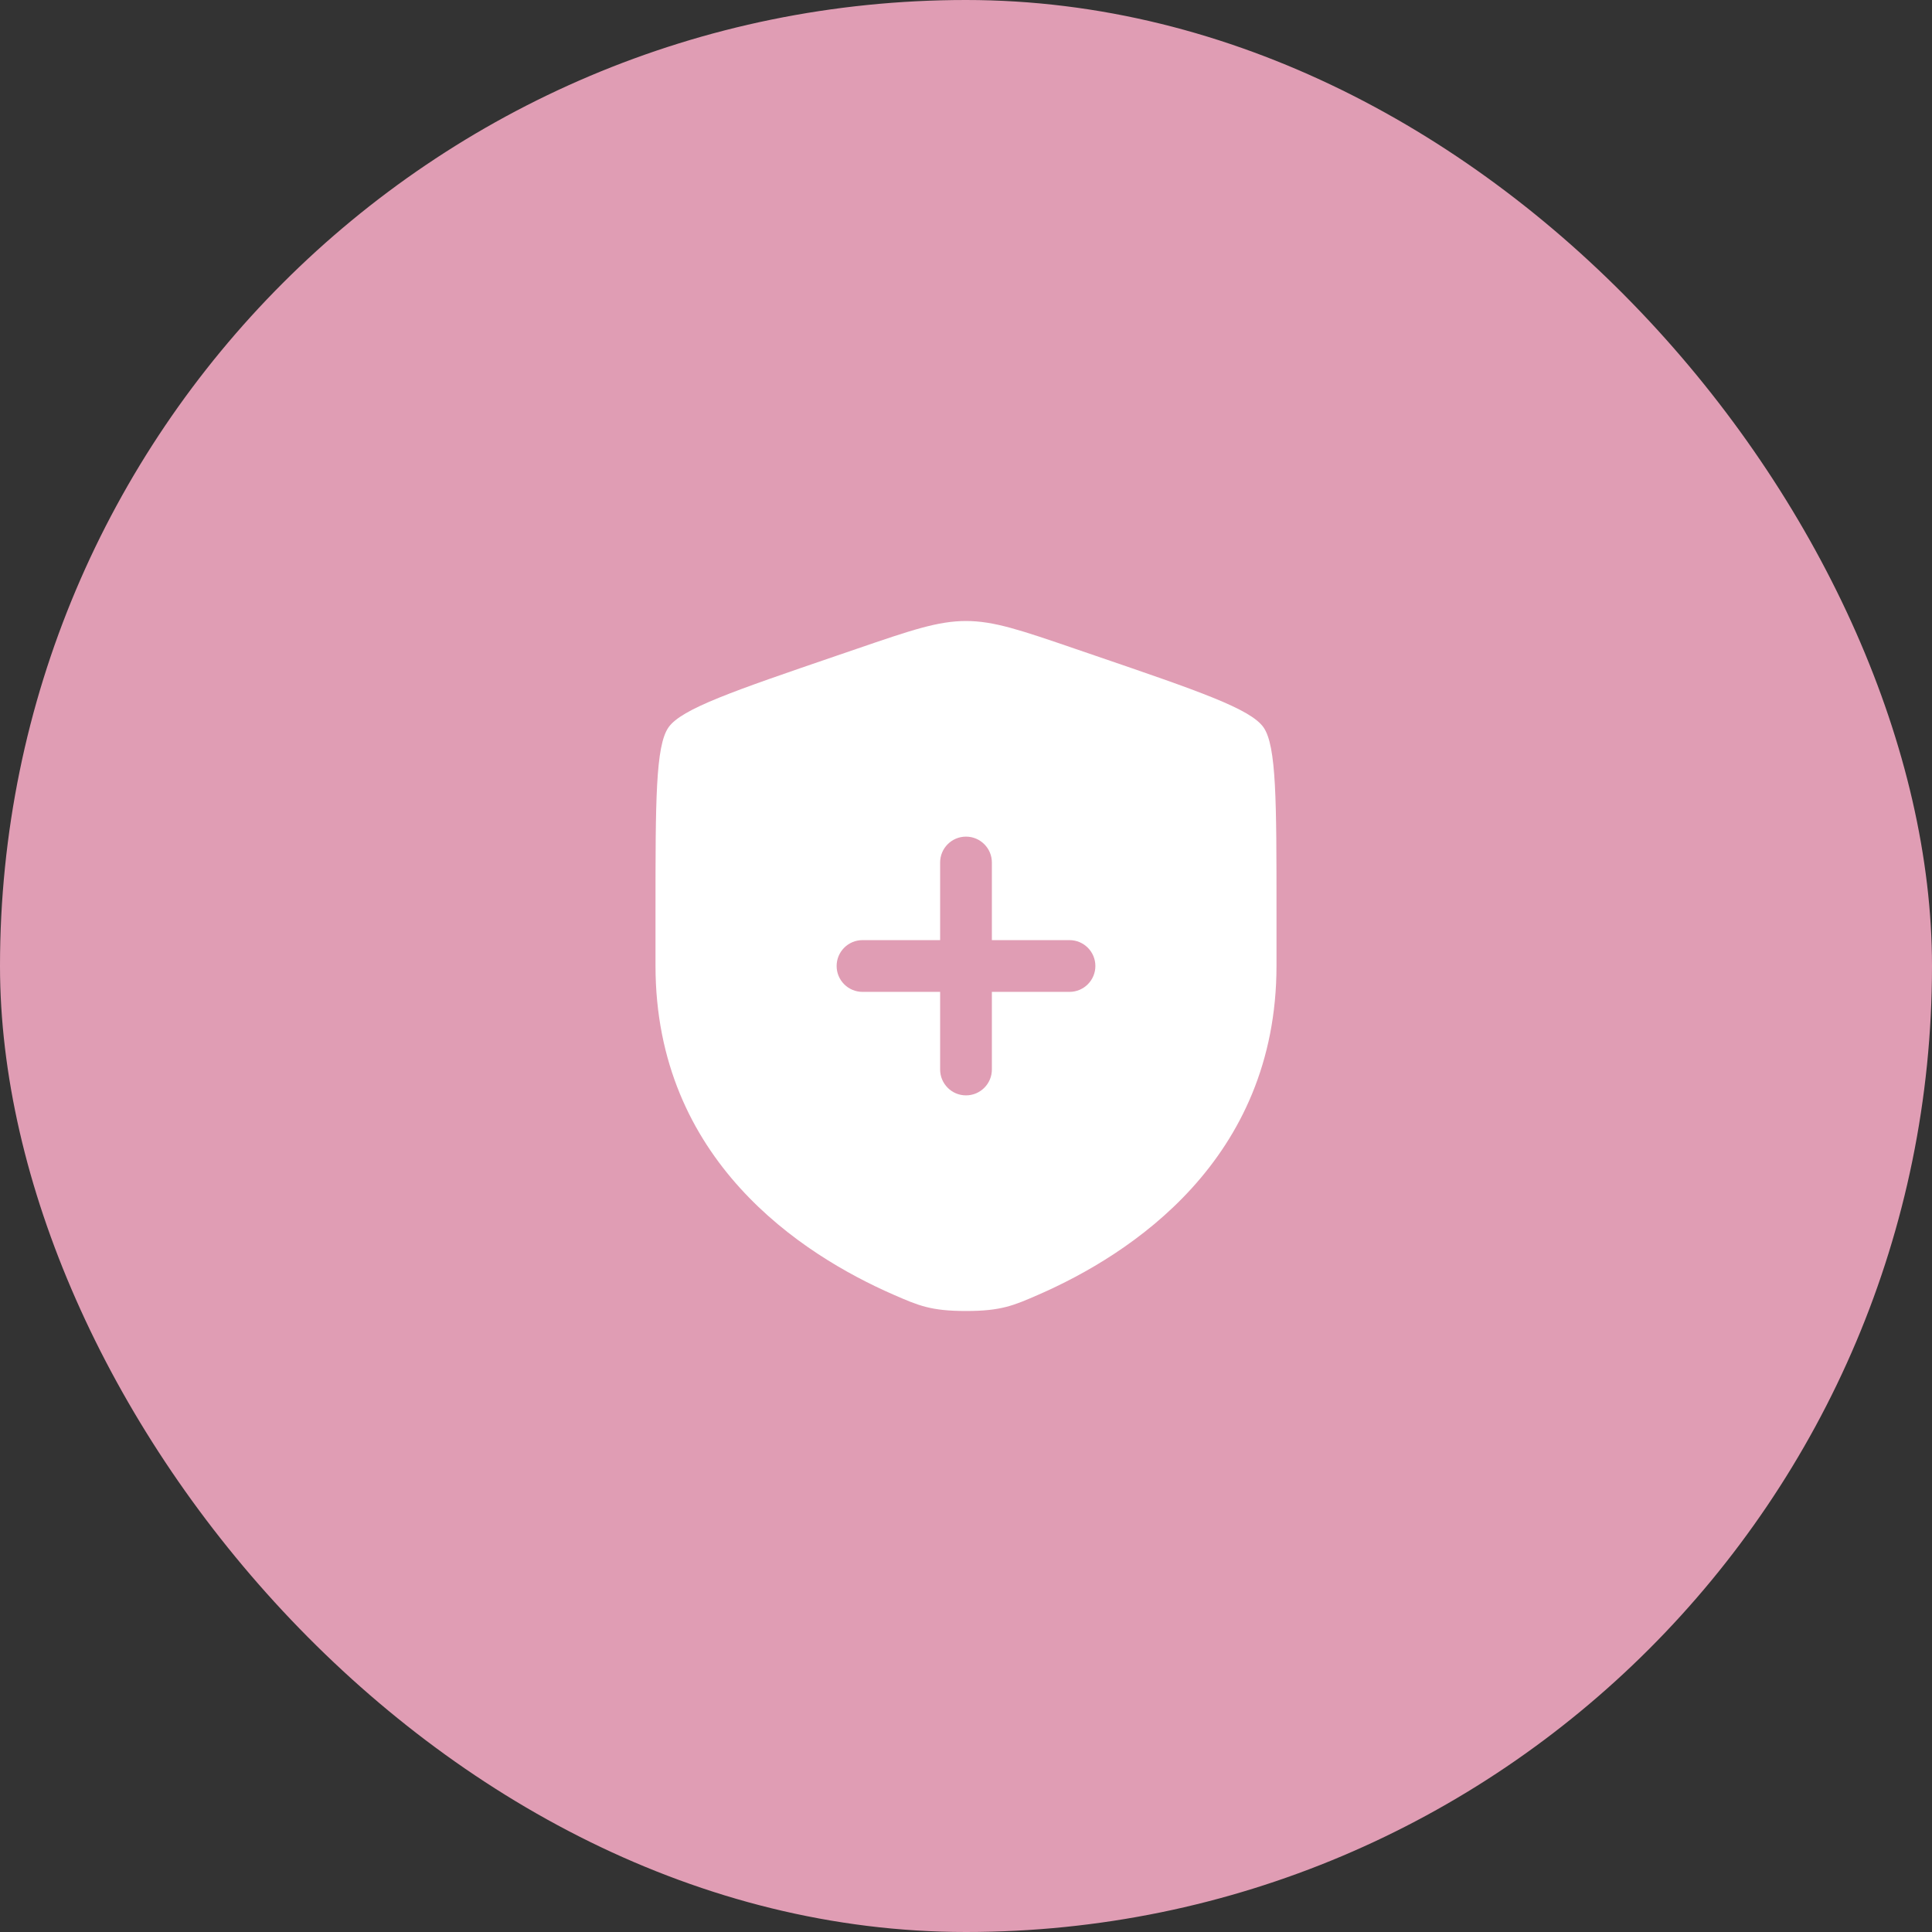
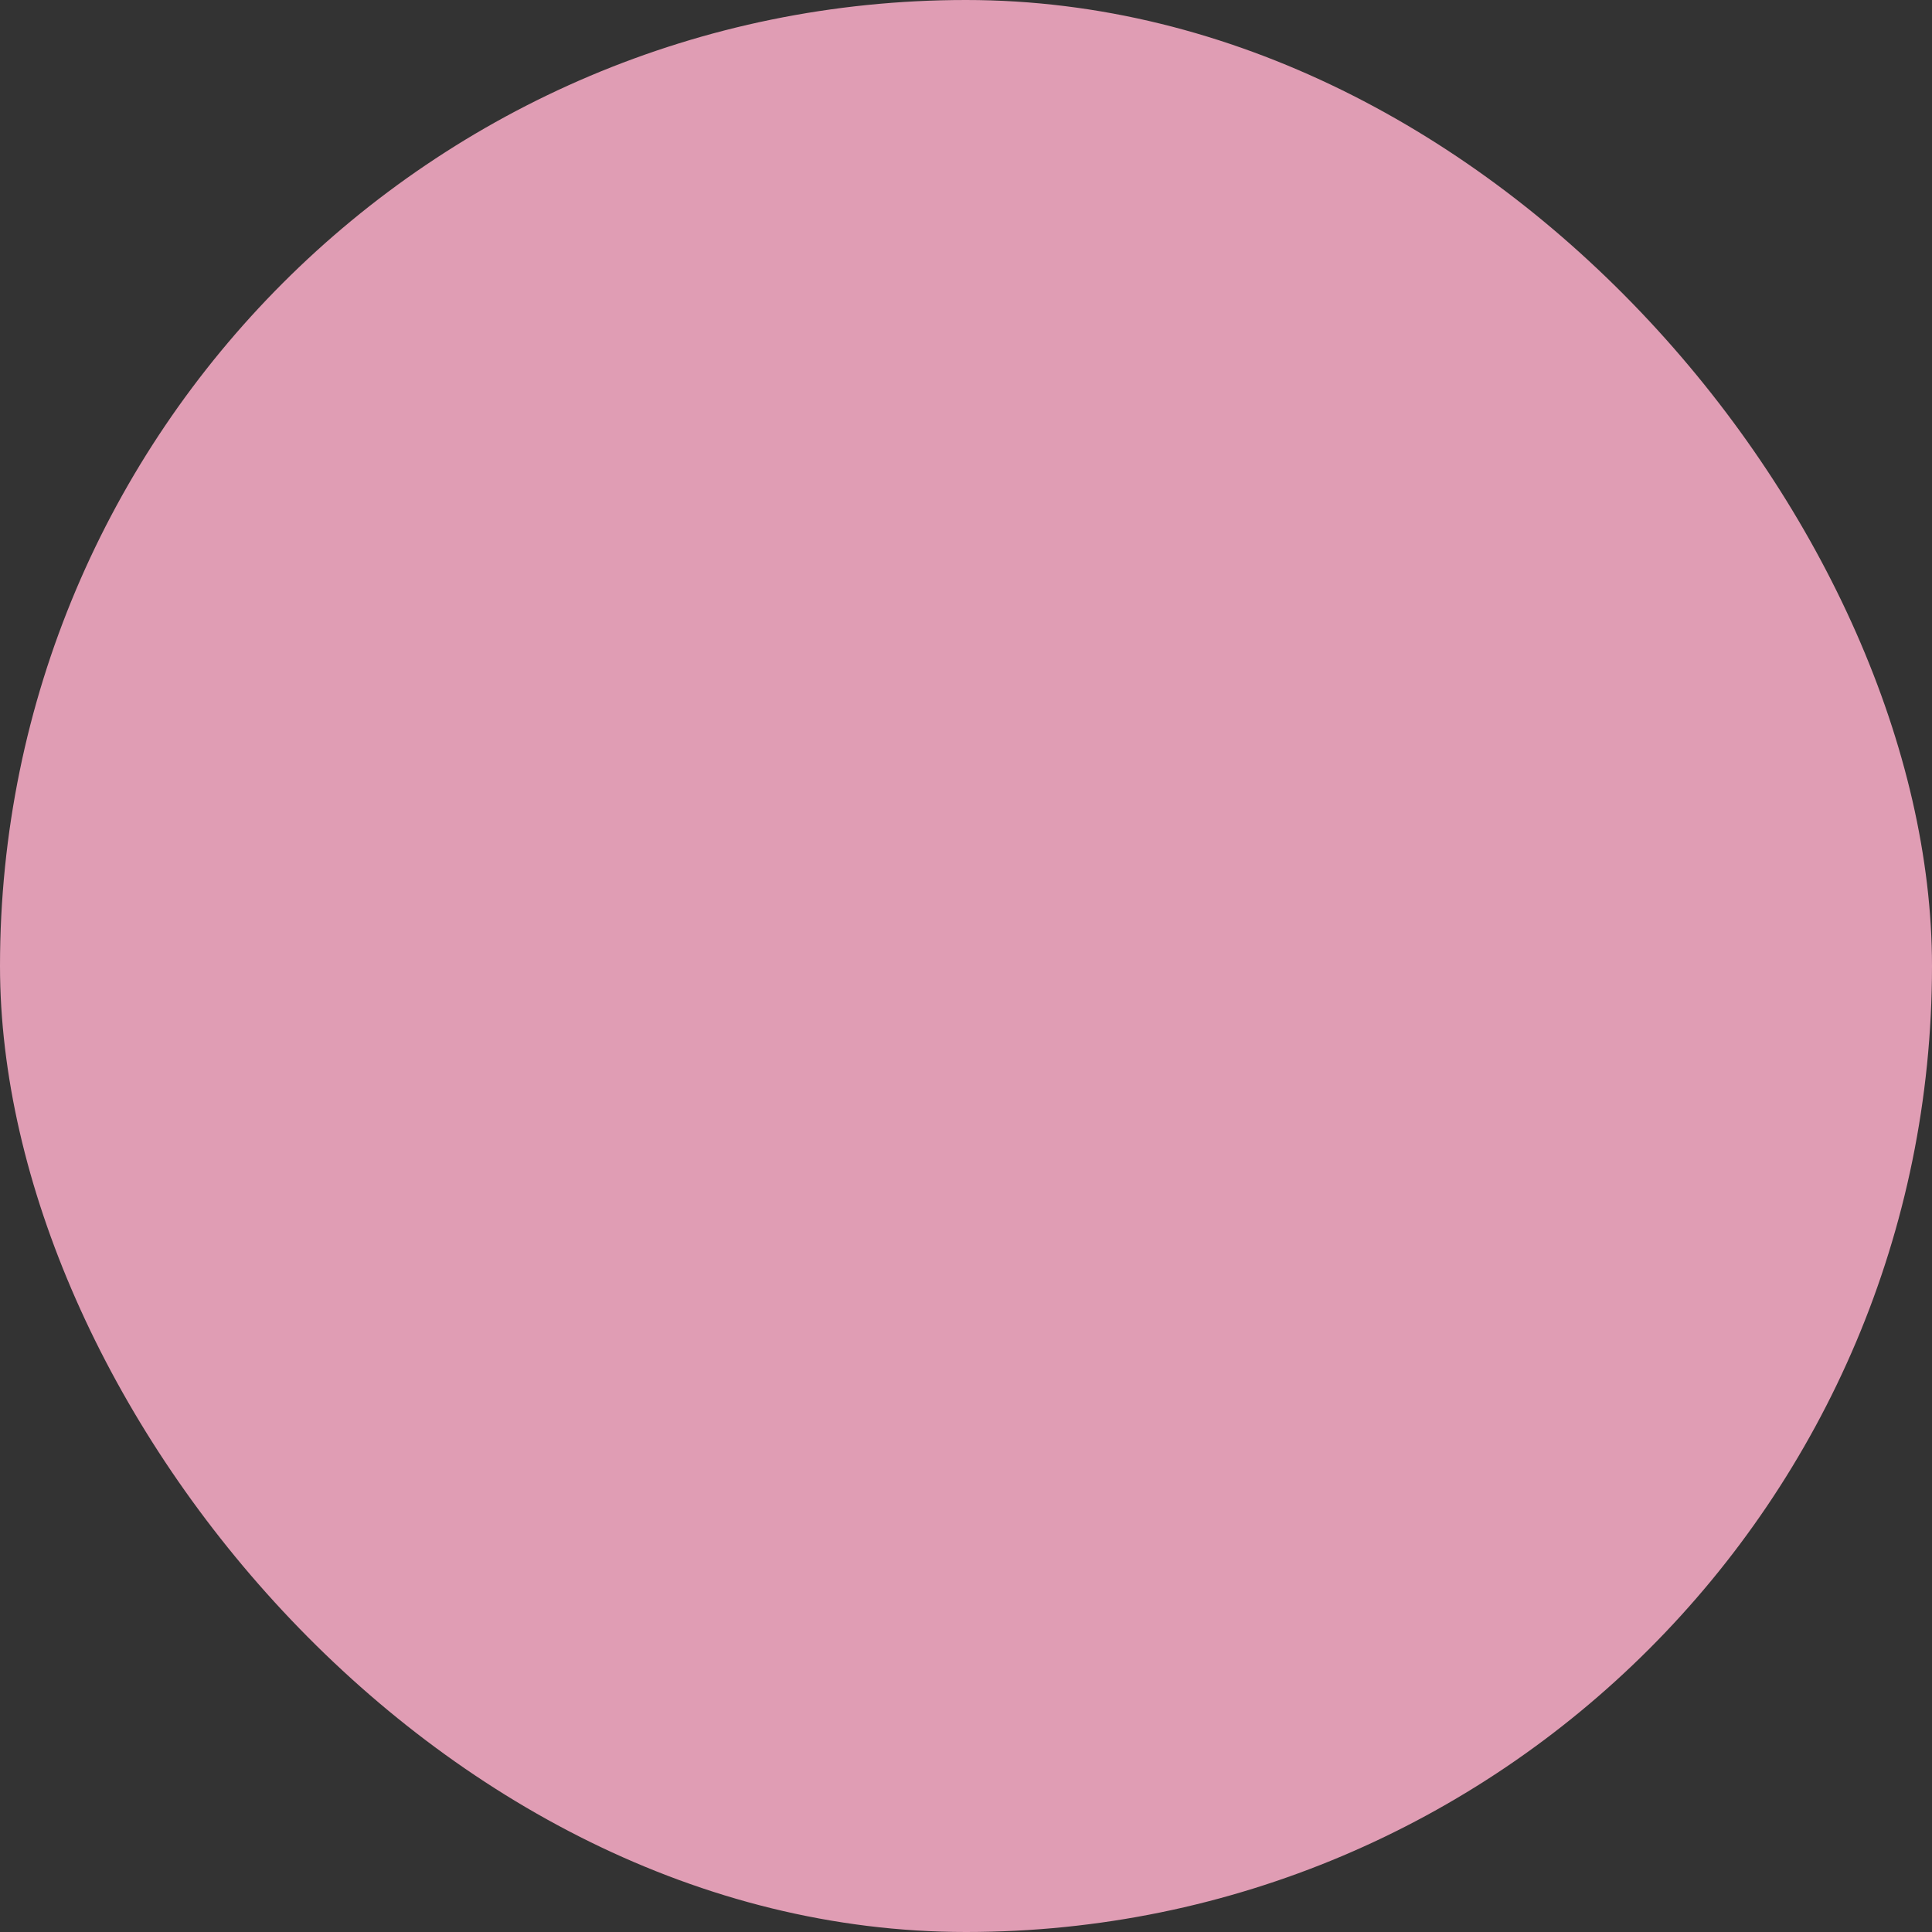
<svg xmlns="http://www.w3.org/2000/svg" width="56" height="56" viewBox="0 0 56 56" fill="none">
  <rect x="0" y="0" width="56" height="56" fill="#333333" stroke="none" />
  <rect width="56" height="56" rx="28" fill="#E09DB4" />
-   <path fill-rule="evenodd" clip-rule="evenodd" d="M19.378 21.082C19 21.62 19 23.219 19 26.417V27.991C19 33.629 23.239 36.365 25.899 37.527C26.62 37.842 26.981 38 28 38C29.019 38 29.38 37.842 30.101 37.527C32.761 36.365 37 33.629 37 27.991V26.417C37 23.219 37 21.62 36.623 21.082C36.245 20.544 34.742 20.03 31.735 19.001L31.162 18.805C29.595 18.268 28.811 18 28 18C27.189 18 26.405 18.268 24.838 18.805L24.265 19.001C21.258 20.03 19.755 20.544 19.378 21.082ZM28.75 25C28.75 24.586 28.414 24.25 28 24.25C27.586 24.25 27.25 24.586 27.25 25L27.25 27.25H25C24.586 27.25 24.25 27.586 24.25 28C24.25 28.414 24.586 28.75 25 28.75H27.25V31C27.25 31.414 27.586 31.75 28 31.75C28.414 31.75 28.75 31.414 28.75 31V28.75H31C31.414 28.75 31.75 28.414 31.75 28C31.75 27.586 31.414 27.25 31 27.25H28.75L28.75 25Z" fill="white" />
</svg>